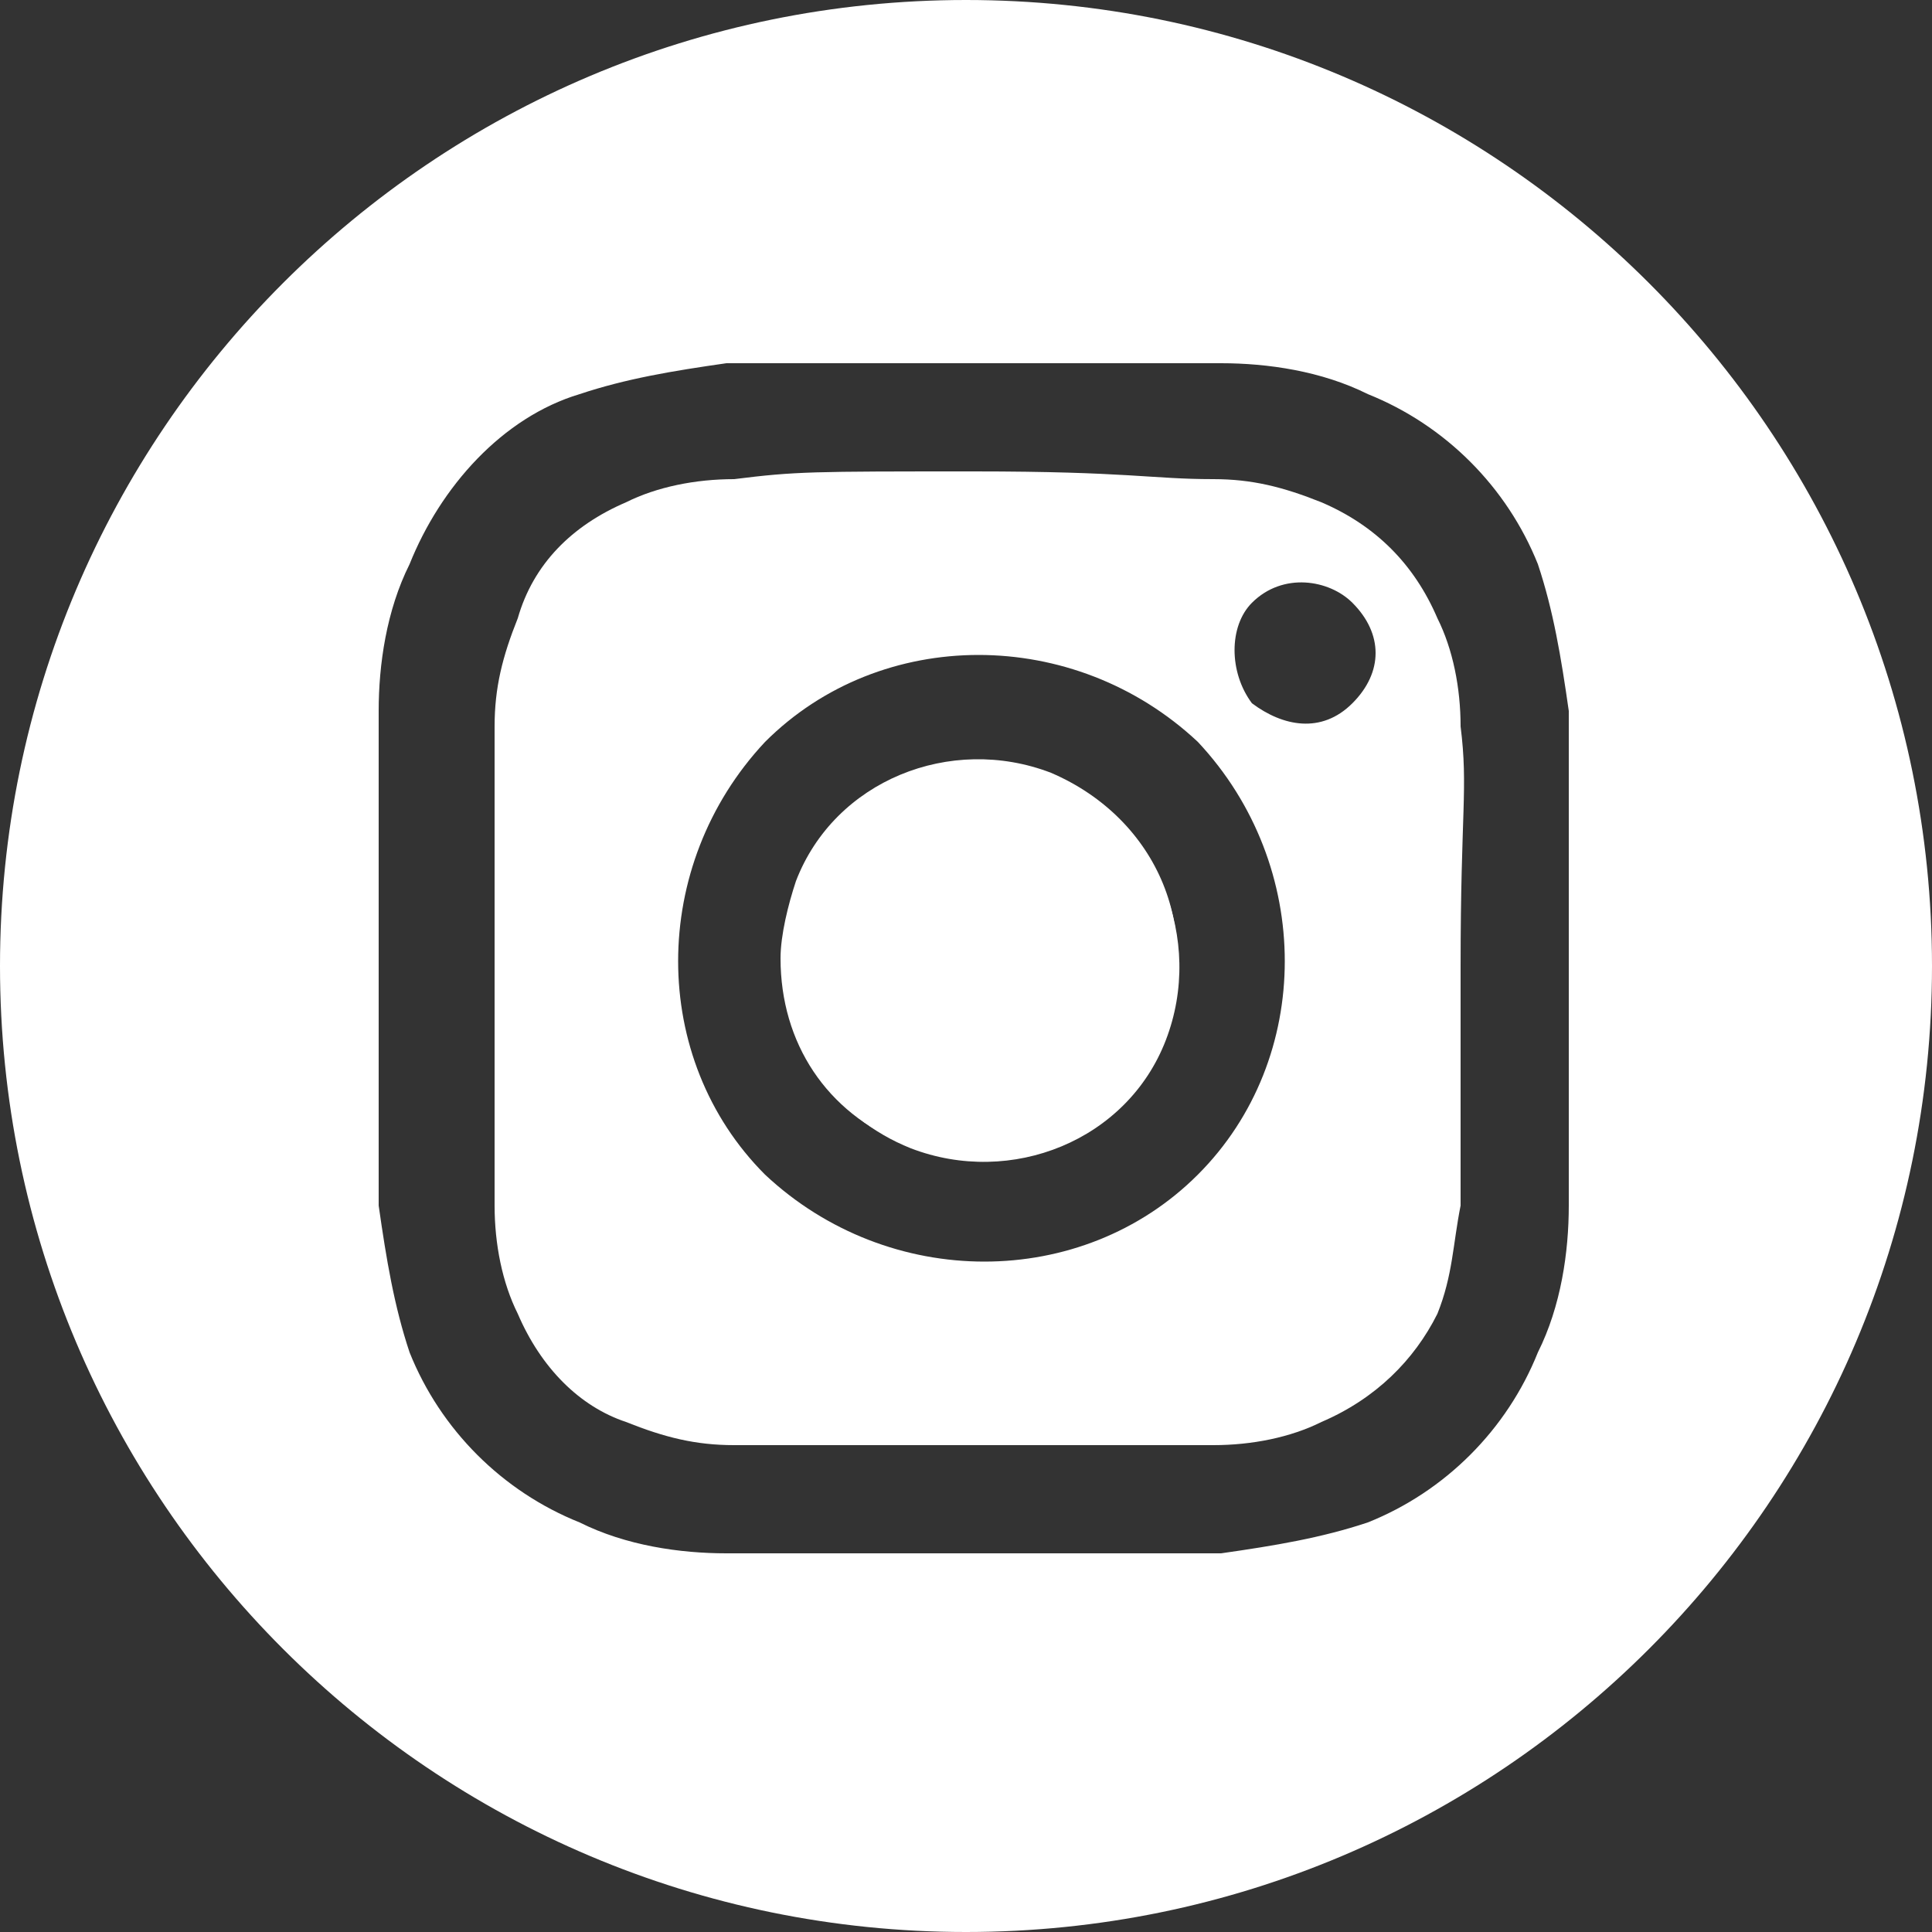
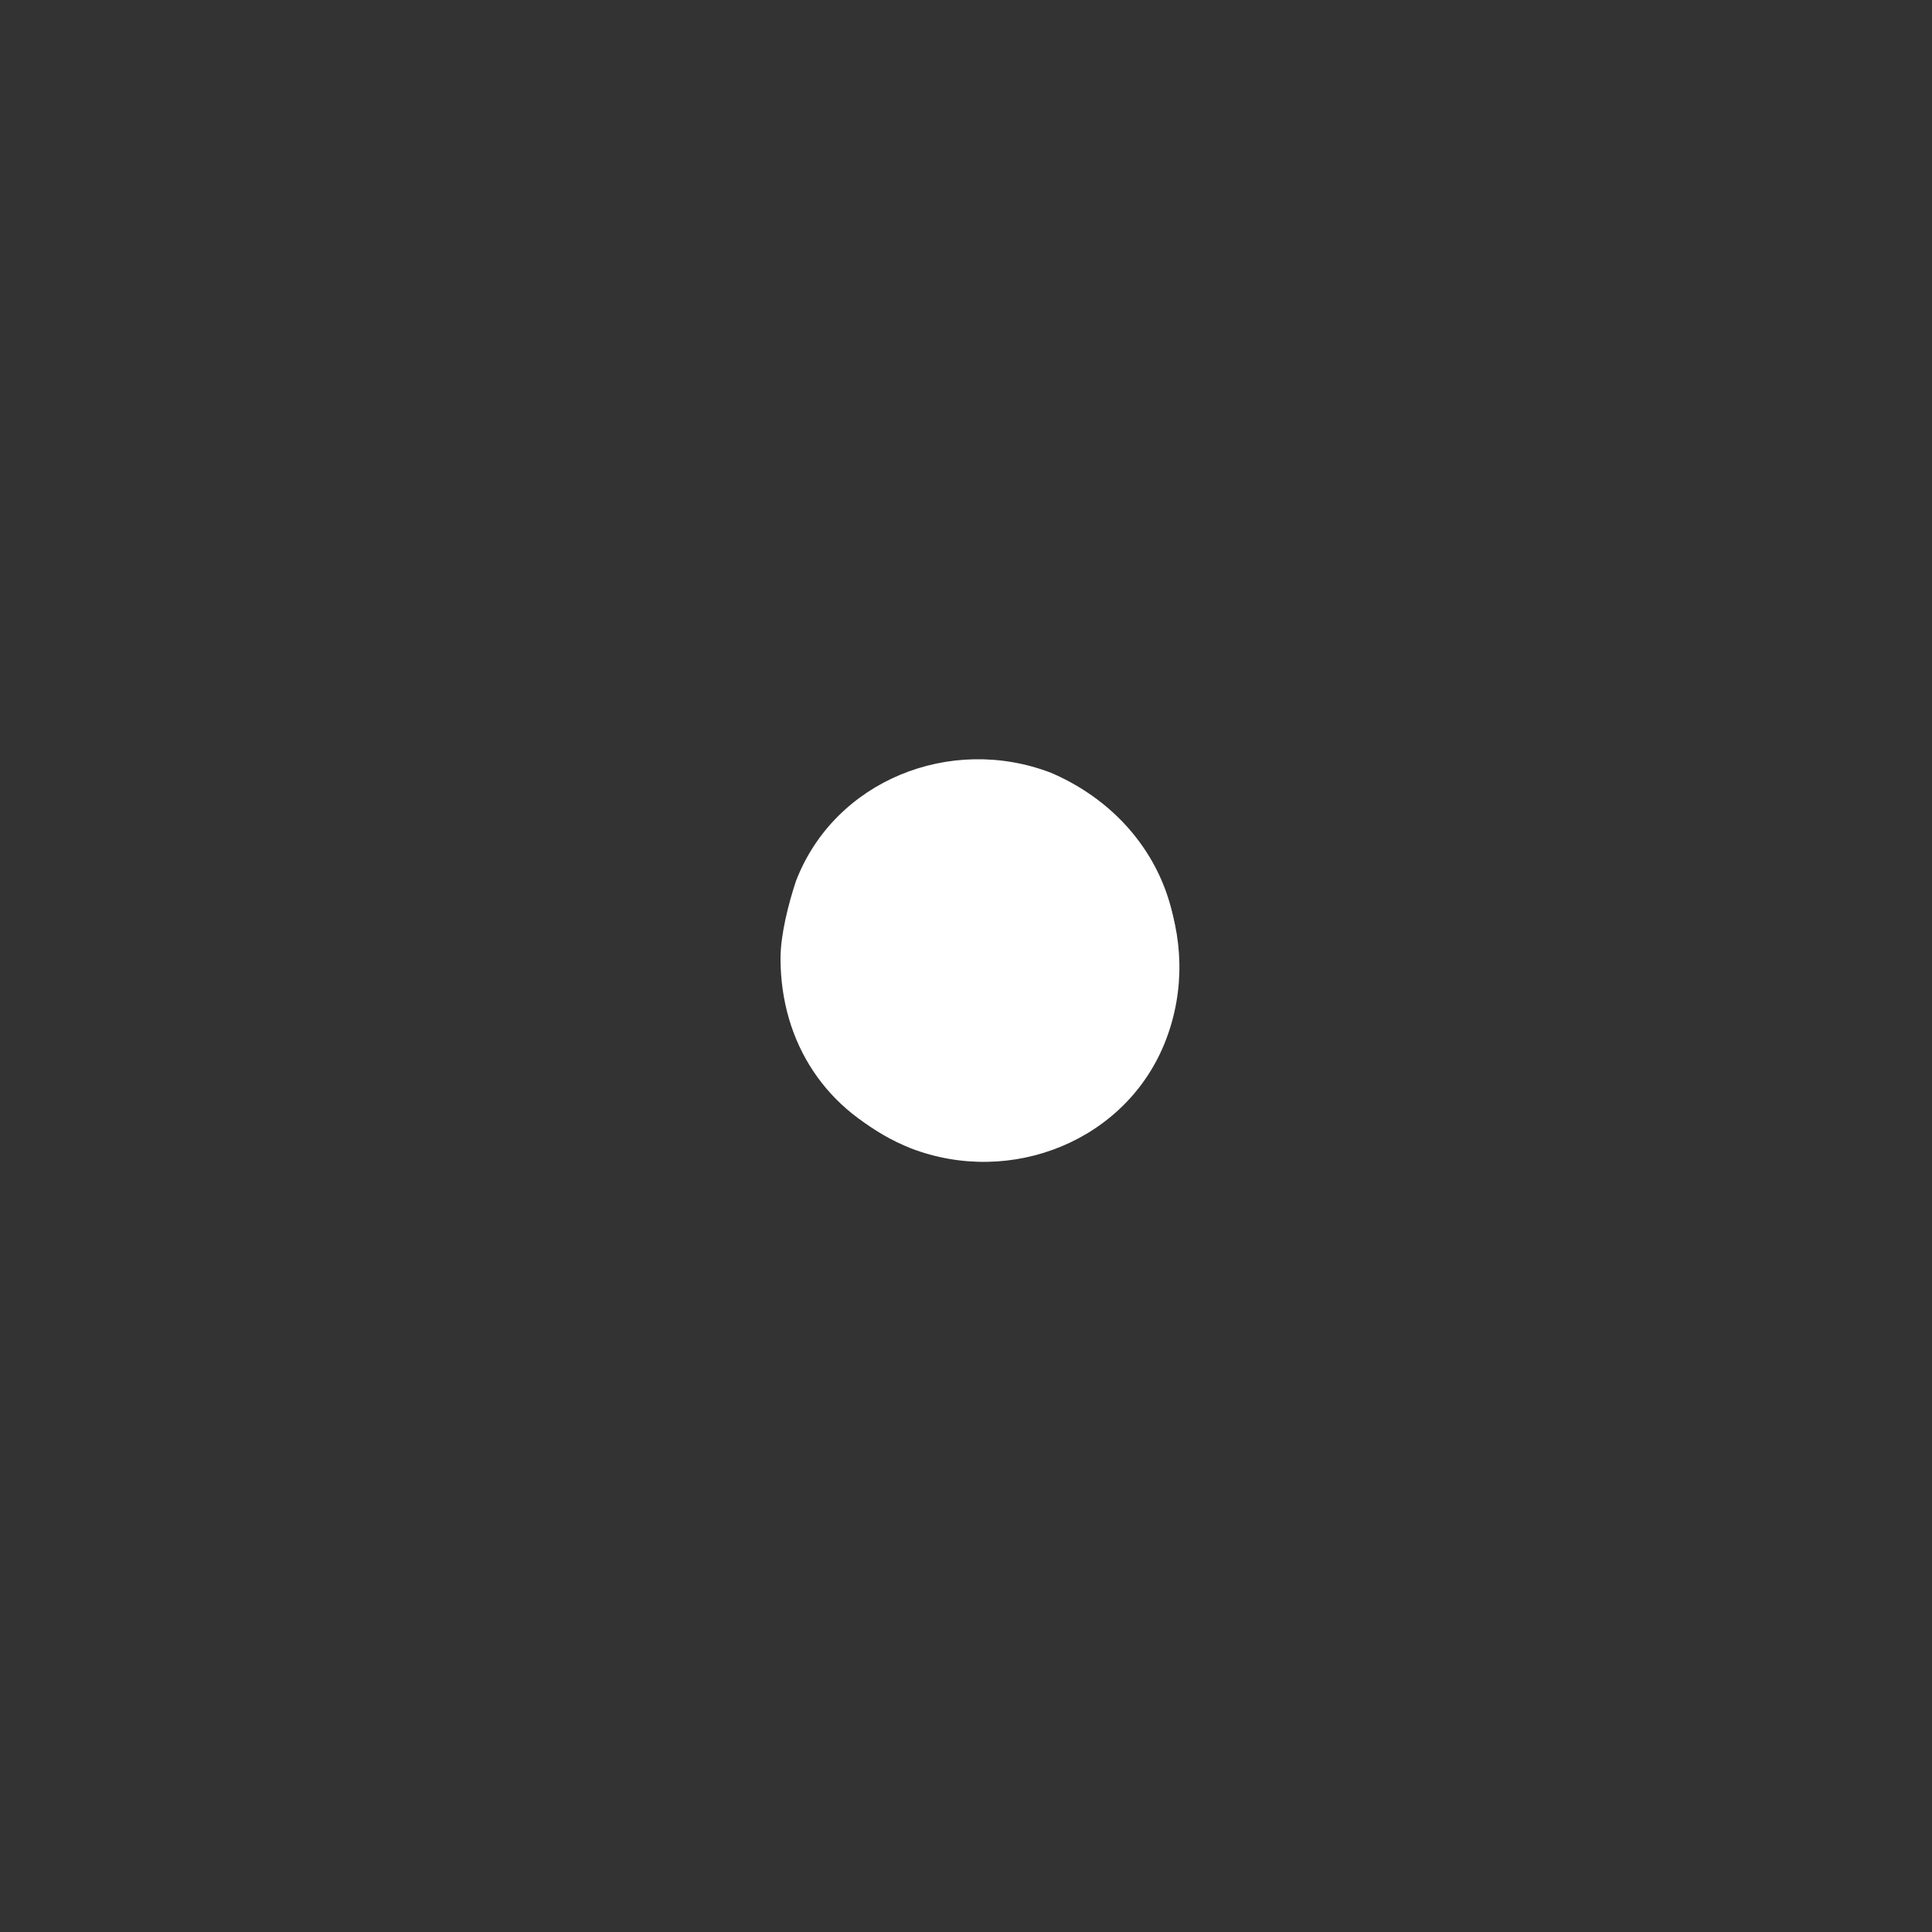
<svg xmlns="http://www.w3.org/2000/svg" version="1.1" id="Ebene_1" x="0px" y="0px" viewBox="0 0 25 25" style="enable-background:new 0 0 25 25;" xml:space="preserve">
  <rect x="0" y="0" width="25" height="25" fill="#333333" stroke="none" />
  <style type="text/css">
	.st0{fill:#FFFFFF;}
</style>
  <g id="icon-instagram" transform="translate(-330.314 -3939.041)">
    <g id="Gruppe_113" transform="translate(85.314 -192.959)">
      <path class="st0" d="M260,4145.4c-0.5,1.3-2,1.9-3.3,1.4c-1-0.4-1.6-1.3-1.6-2.4c0-0.3,0.1-0.7,0.2-1c0.5-1.3,2-1.9,3.3-1.4    C260,4142.6,260.6,4144.1,260,4145.4z" />
-       <path class="st0" d="M263.9,4141.4c0-0.5-0.1-1-0.3-1.4c-0.3-0.7-0.8-1.2-1.5-1.5c-0.5-0.2-0.9-0.3-1.4-0.3    c-0.8,0-1.1-0.1-3.1-0.1c-2.1,0-2.3,0-3.1,0.1c-0.5,0-1,0.1-1.4,0.3c-0.7,0.3-1.2,0.8-1.4,1.5c-0.2,0.5-0.3,0.9-0.3,1.4    c0,0.8,0,1.1,0,3.1s0,2.3,0,3.1c0,0.5,0.1,1,0.3,1.4c0.3,0.7,0.8,1.2,1.4,1.4c0.5,0.2,0.9,0.3,1.4,0.3c0.8,0,1,0,3.1,0    c2,0,2.3,0,3.1,0c0.5,0,1-0.1,1.4-0.3c0.7-0.3,1.2-0.8,1.5-1.4c0.2-0.5,0.2-0.9,0.3-1.4c0-0.8,0-1.1,0-3.1    S264,4142.2,263.9,4141.4z M260.5,4147.2c-1.5,1.5-4,1.5-5.6,0c-1.5-1.5-1.5-4,0-5.6c1.5-1.5,4-1.5,5.6,0    C262,4143.2,262,4145.7,260.5,4147.2z M262.5,4141.1c-0.4,0.4-0.9,0.3-1.3,0c0,0,0,0,0,0c-0.3-0.4-0.3-1,0-1.3    c0.4-0.4,1-0.3,1.3,0C262.9,4140.2,262.9,4140.7,262.5,4141.1z" />
-       <path class="st0" d="M257.5,4132c-6.9,0-12.5,5.6-12.5,12.5c0,6.9,5.6,12.5,12.5,12.5c6.9,0,12.5-5.6,12.5-12.5    C270,4137.6,264.4,4132,257.5,4132z M265.3,4147.6c0,0.6-0.1,1.3-0.4,1.9c-0.4,1-1.2,1.8-2.2,2.2c-0.6,0.2-1.2,0.3-1.9,0.4    c-0.8,0-1.1,0-3.2,0c-2.1,0-2.3,0-3.2,0c-0.6,0-1.3-0.1-1.9-0.4c-1-0.4-1.8-1.2-2.2-2.2c-0.2-0.6-0.3-1.2-0.4-1.9    c0-0.8,0-1.1,0-3.2s0-2.3,0-3.2c0-0.6,0.1-1.3,0.4-1.9c0.4-1,1.2-1.9,2.2-2.2c0.6-0.2,1.2-0.3,1.9-0.4c0.8,0,1.1,0,3.2,0    c2.1,0,2.3,0,3.2,0c0.6,0,1.3,0.1,1.9,0.4c1,0.4,1.8,1.2,2.2,2.2c0.2,0.6,0.3,1.2,0.4,1.9c0,0.8,0,1.1,0,3.2    S265.3,4146.8,265.3,4147.6z" />
    </g>
    <path class="st0" d="M345.4,3952.5c-0.5,1.3-2,1.9-3.3,1.4c-1-0.4-1.6-1.3-1.6-2.4c0-0.3,0.1-0.7,0.2-1c0.5-1.3,2-1.9,3.3-1.4   C345.3,3949.7,345.9,3951.2,345.4,3952.5z" />
  </g>
</svg>